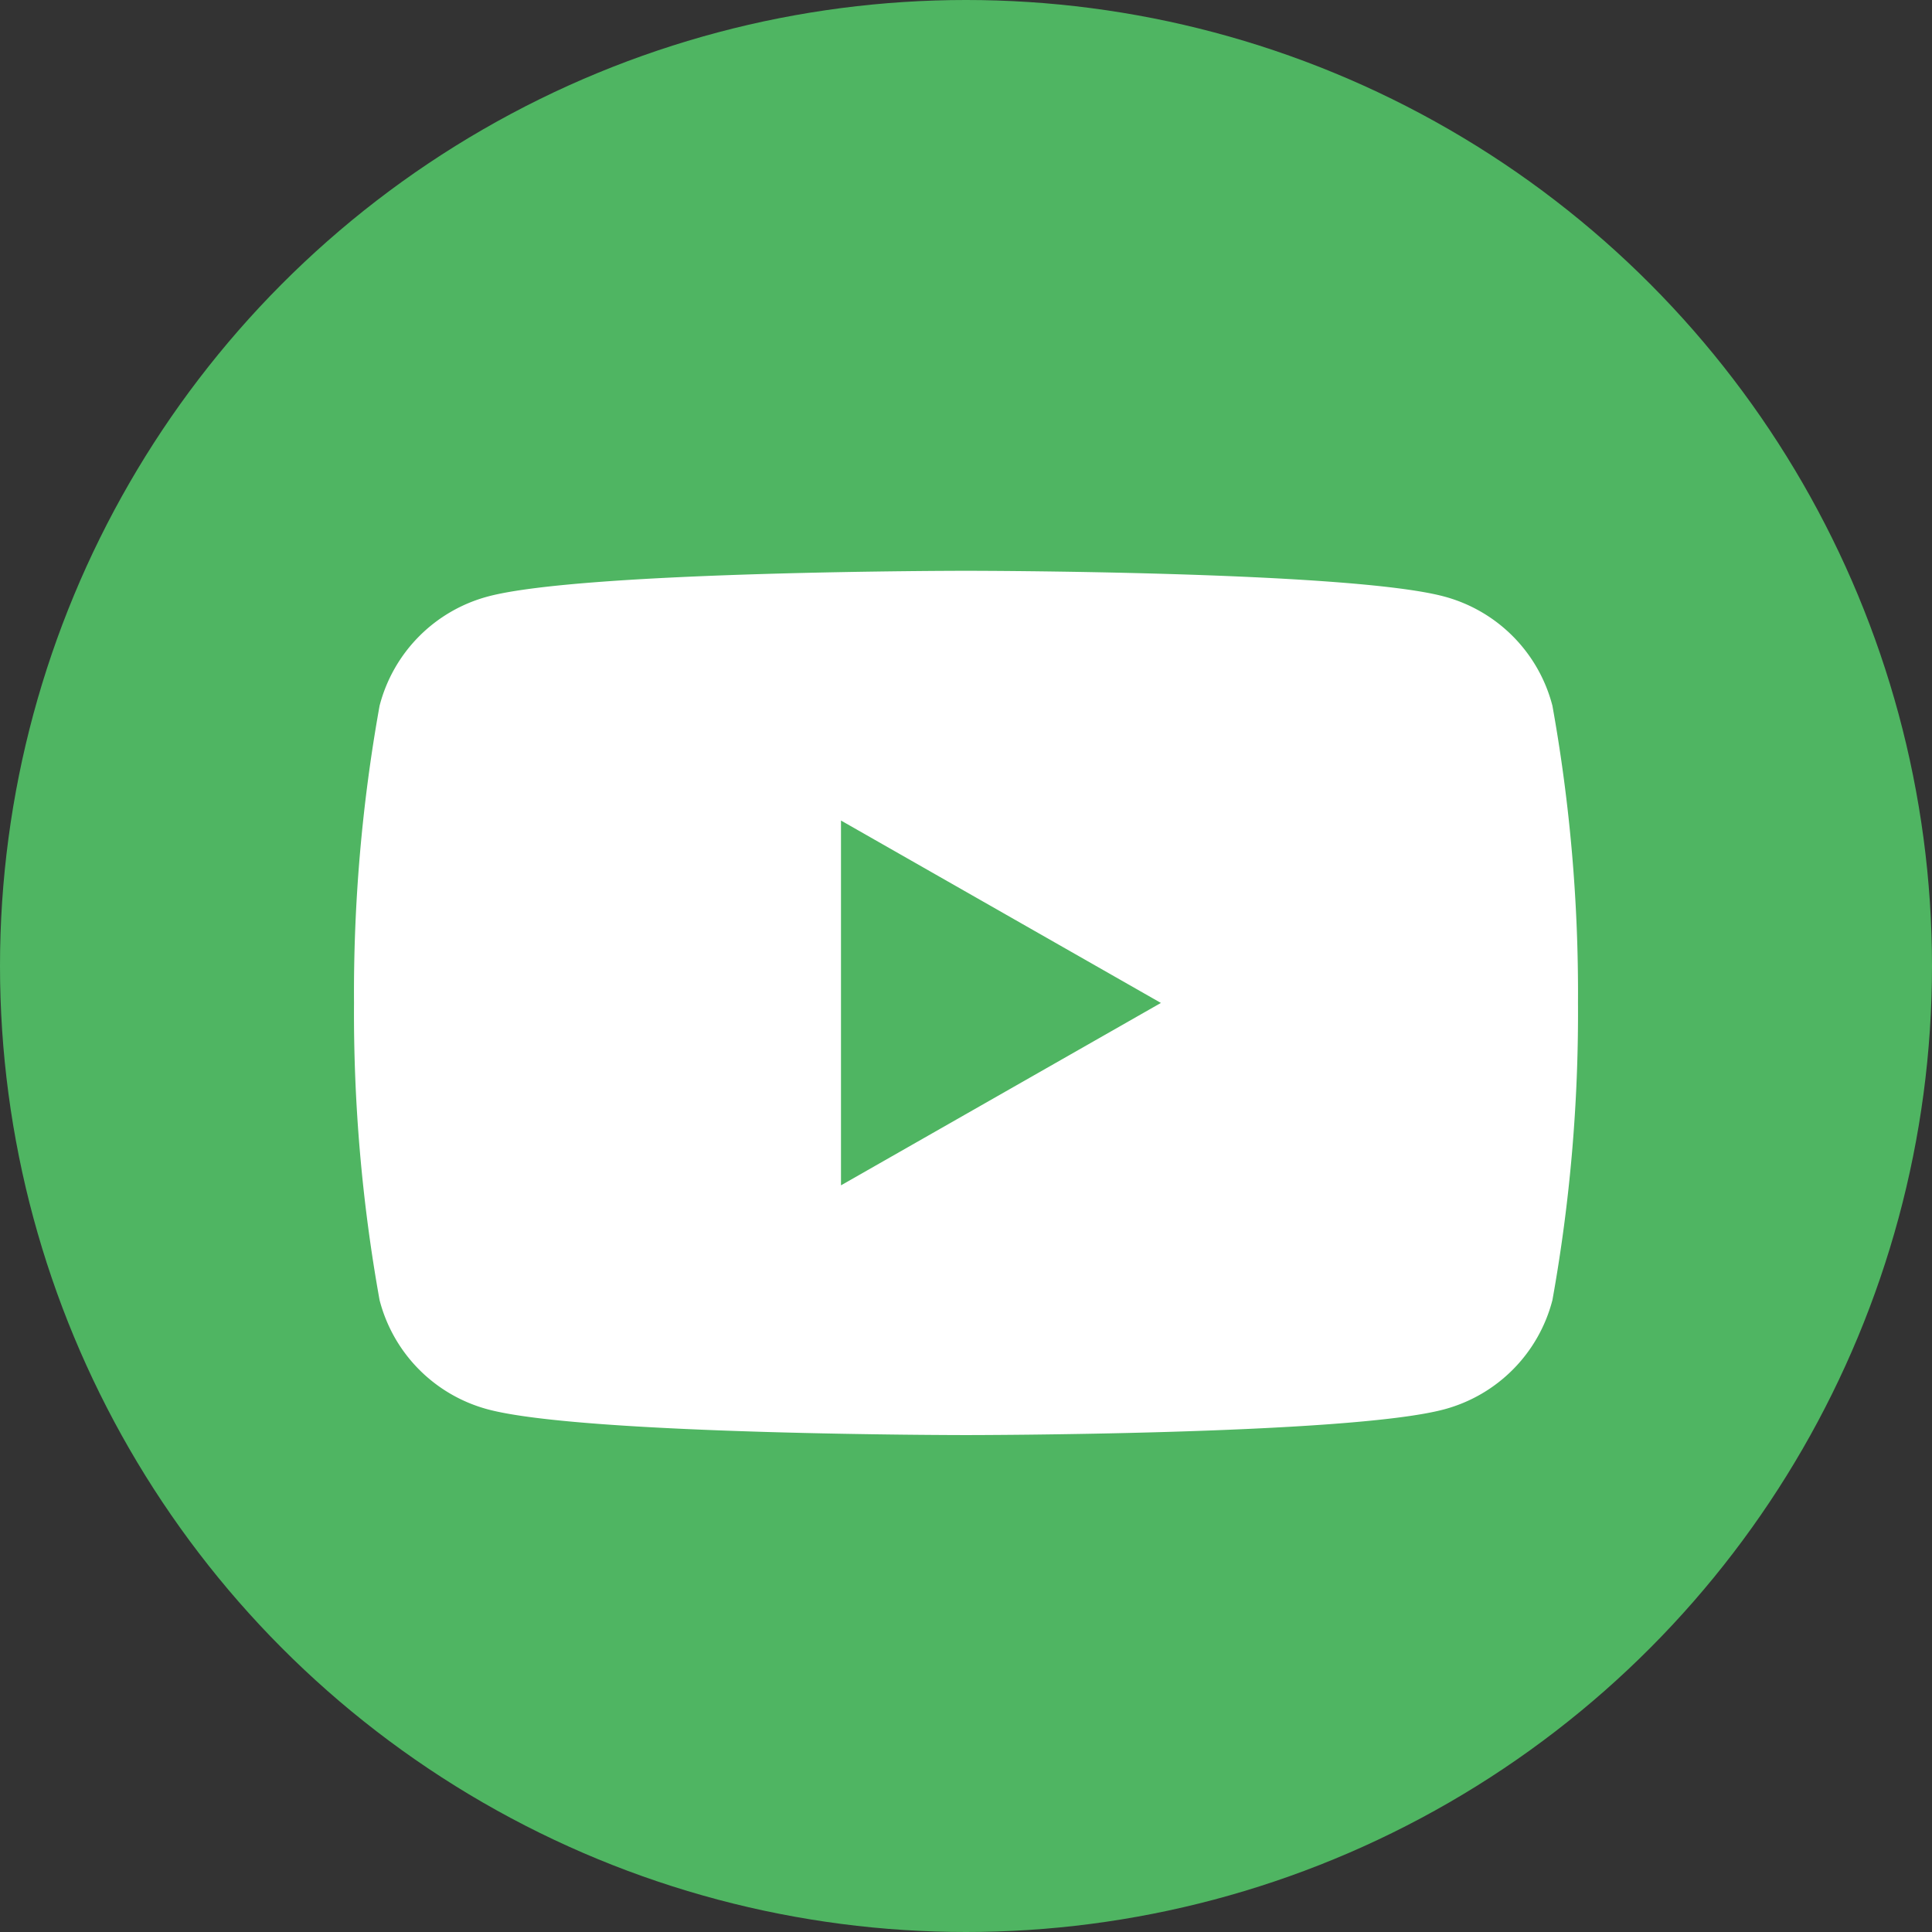
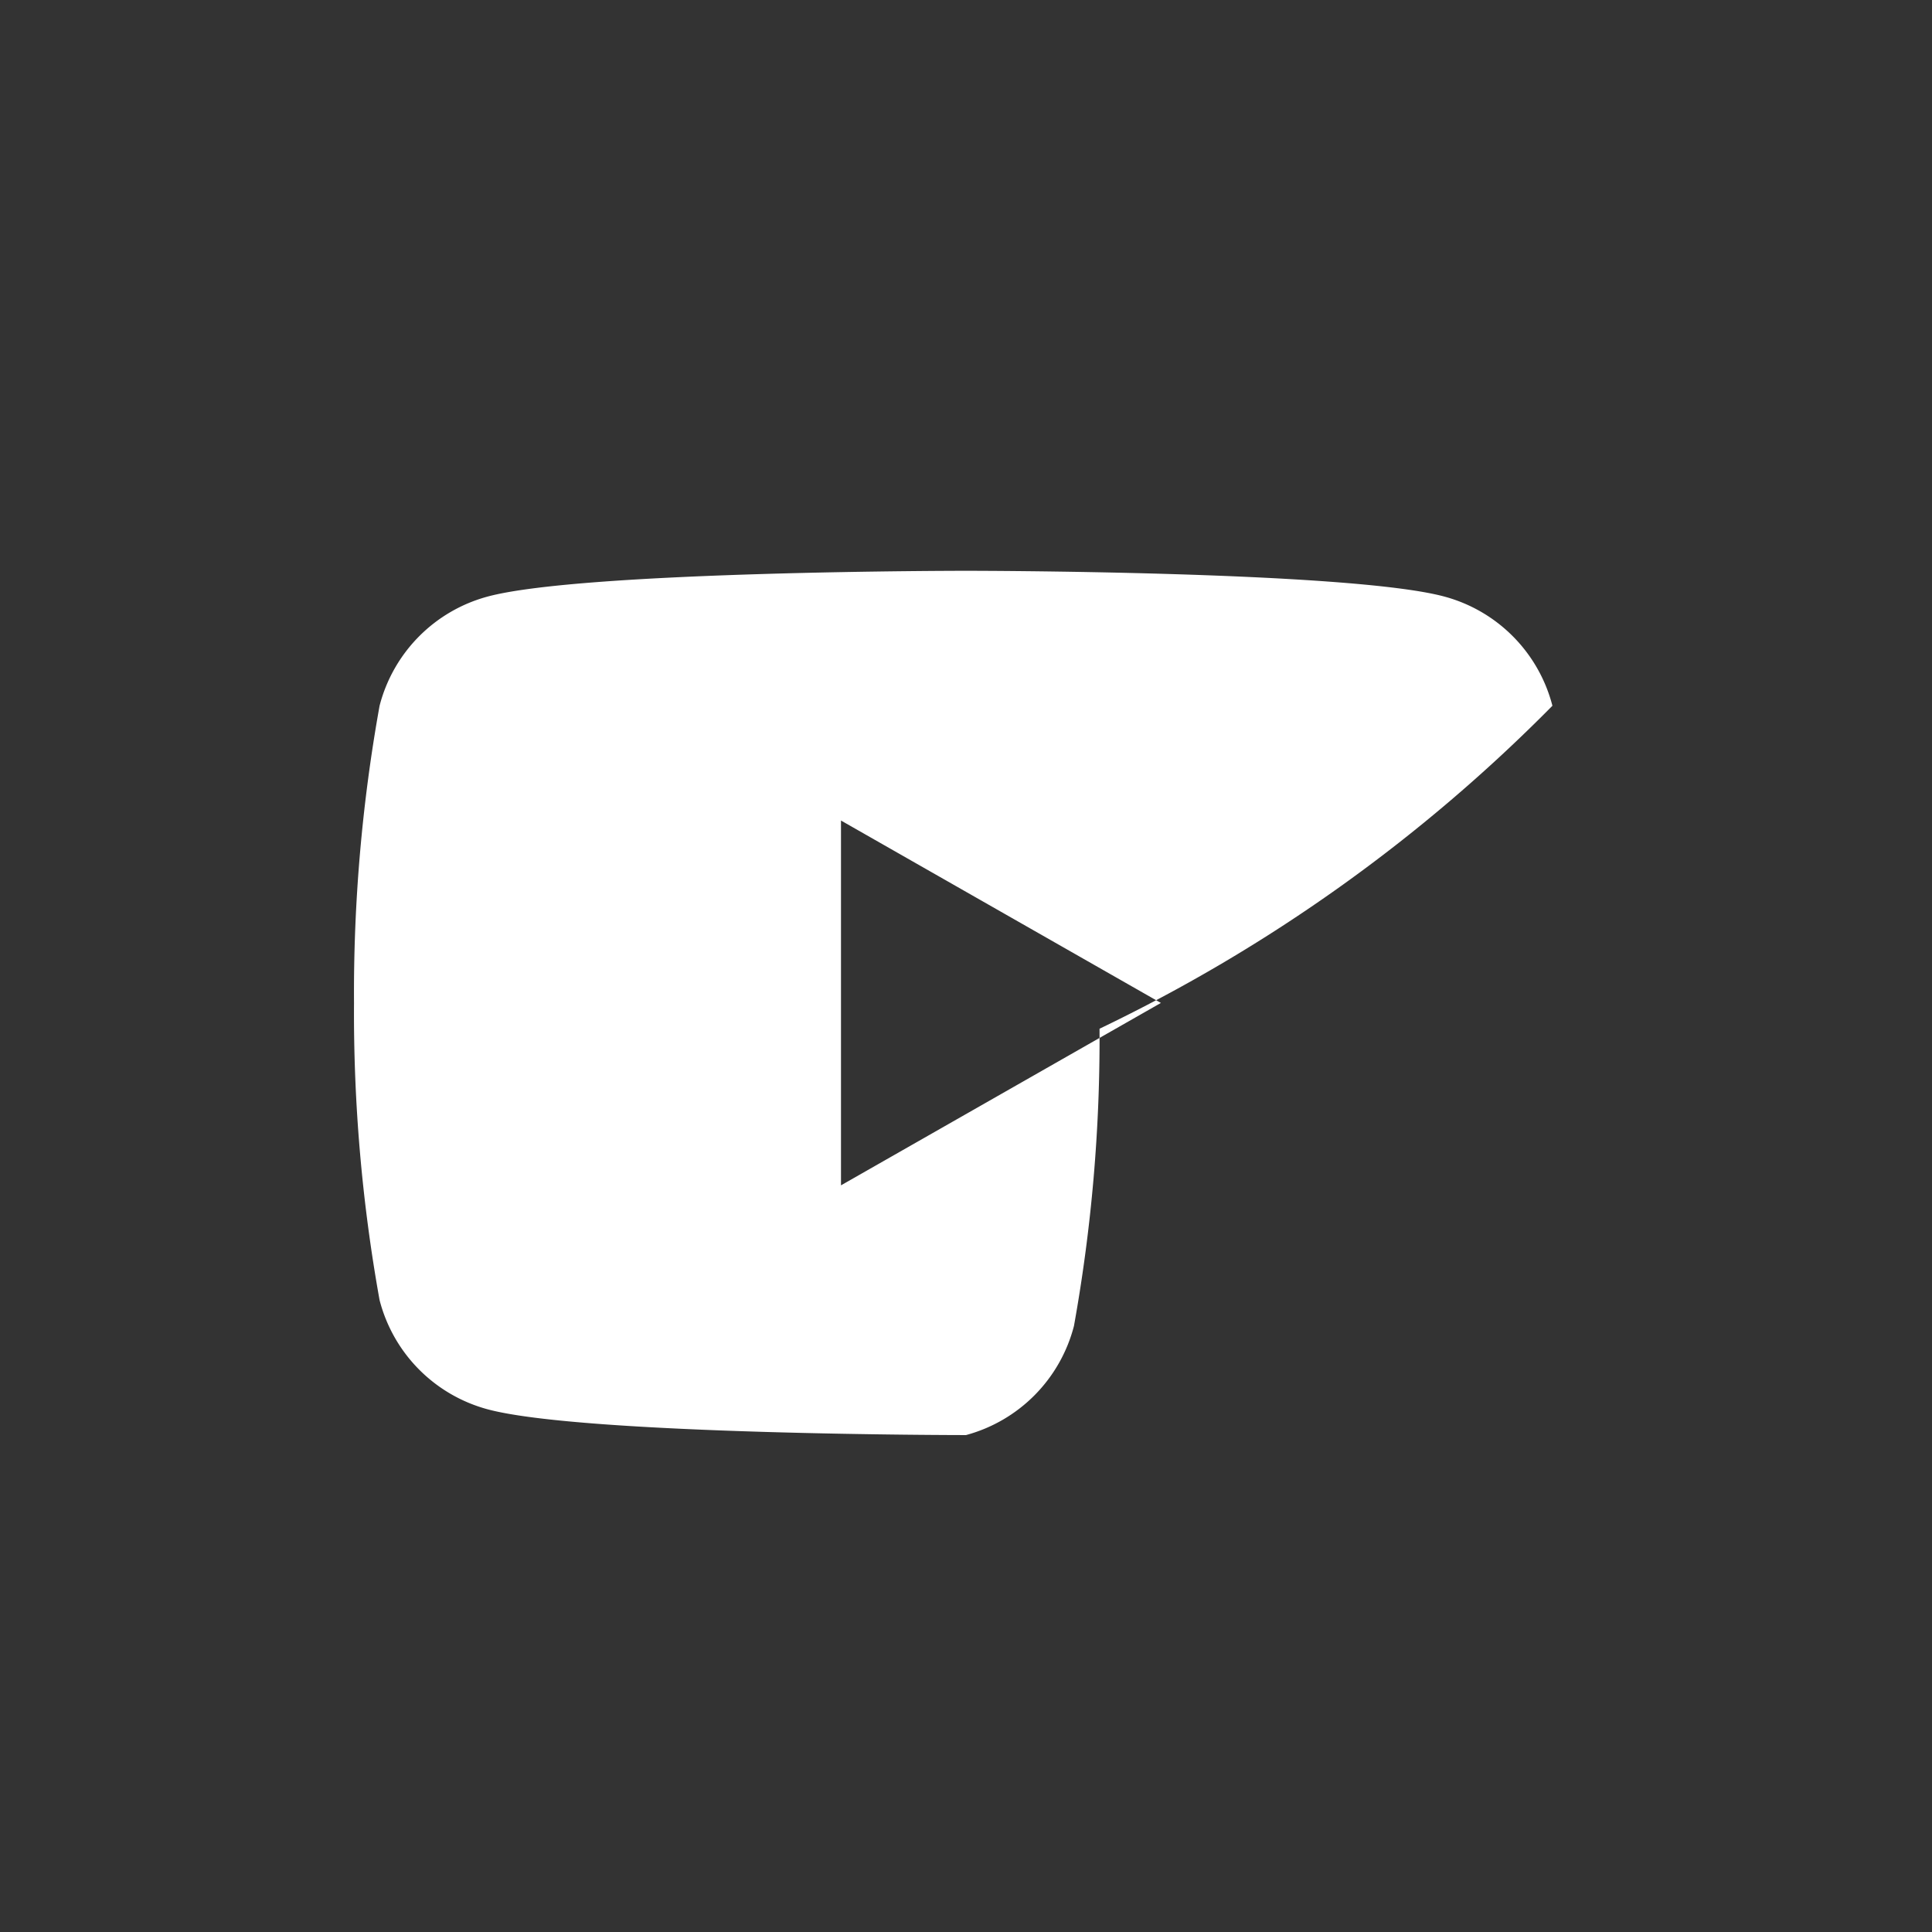
<svg xmlns="http://www.w3.org/2000/svg" id="グループ_1" data-name="グループ 1" width="34" height="34" viewBox="0 0 34 34">
  <rect x="0" y="0" width="34" height="34" fill="#333333" stroke="none" />
  <defs>
    <style>
      .cls-1 {
        fill: #4fb562;
      }

      .cls-2 {
        fill: #fff;
        fill-rule: evenodd;
      }
    </style>
  </defs>
-   <circle id="楕円形_1_のコピー" data-name="楕円形 1 のコピー" class="cls-1" cx="17" cy="17" r="17" />
-   <path id="シェイプ_3" data-name="シェイプ 3" class="cls-2" d="M1397.32,26.42a2.685,2.685,0,0,0-1.9-1.921c-1.68-.454-8.42-0.454-8.42-0.454s-6.74,0-8.42.454a2.685,2.685,0,0,0-1.9,1.921,28.523,28.523,0,0,0-.45,5.23,28.523,28.523,0,0,0,.45,5.23,2.685,2.685,0,0,0,1.9,1.921c1.68,0.454,8.42.454,8.42,0.454s6.74,0,8.42-.454a2.685,2.685,0,0,0,1.9-1.921,28.523,28.523,0,0,0,.45-5.23A28.523,28.523,0,0,0,1397.32,26.42Zm-12.52,8.44V28.44l5.63,3.21Z" transform="translate(-1370 -14)" />
+   <path id="シェイプ_3" data-name="シェイプ 3" class="cls-2" d="M1397.32,26.42a2.685,2.685,0,0,0-1.9-1.921c-1.68-.454-8.42-0.454-8.42-0.454s-6.74,0-8.42.454a2.685,2.685,0,0,0-1.9,1.921,28.523,28.523,0,0,0-.45,5.23,28.523,28.523,0,0,0,.45,5.23,2.685,2.685,0,0,0,1.9,1.921c1.68,0.454,8.42.454,8.42,0.454a2.685,2.685,0,0,0,1.9-1.921,28.523,28.523,0,0,0,.45-5.23A28.523,28.523,0,0,0,1397.32,26.42Zm-12.52,8.44V28.44l5.63,3.21Z" transform="translate(-1370 -14)" />
</svg>